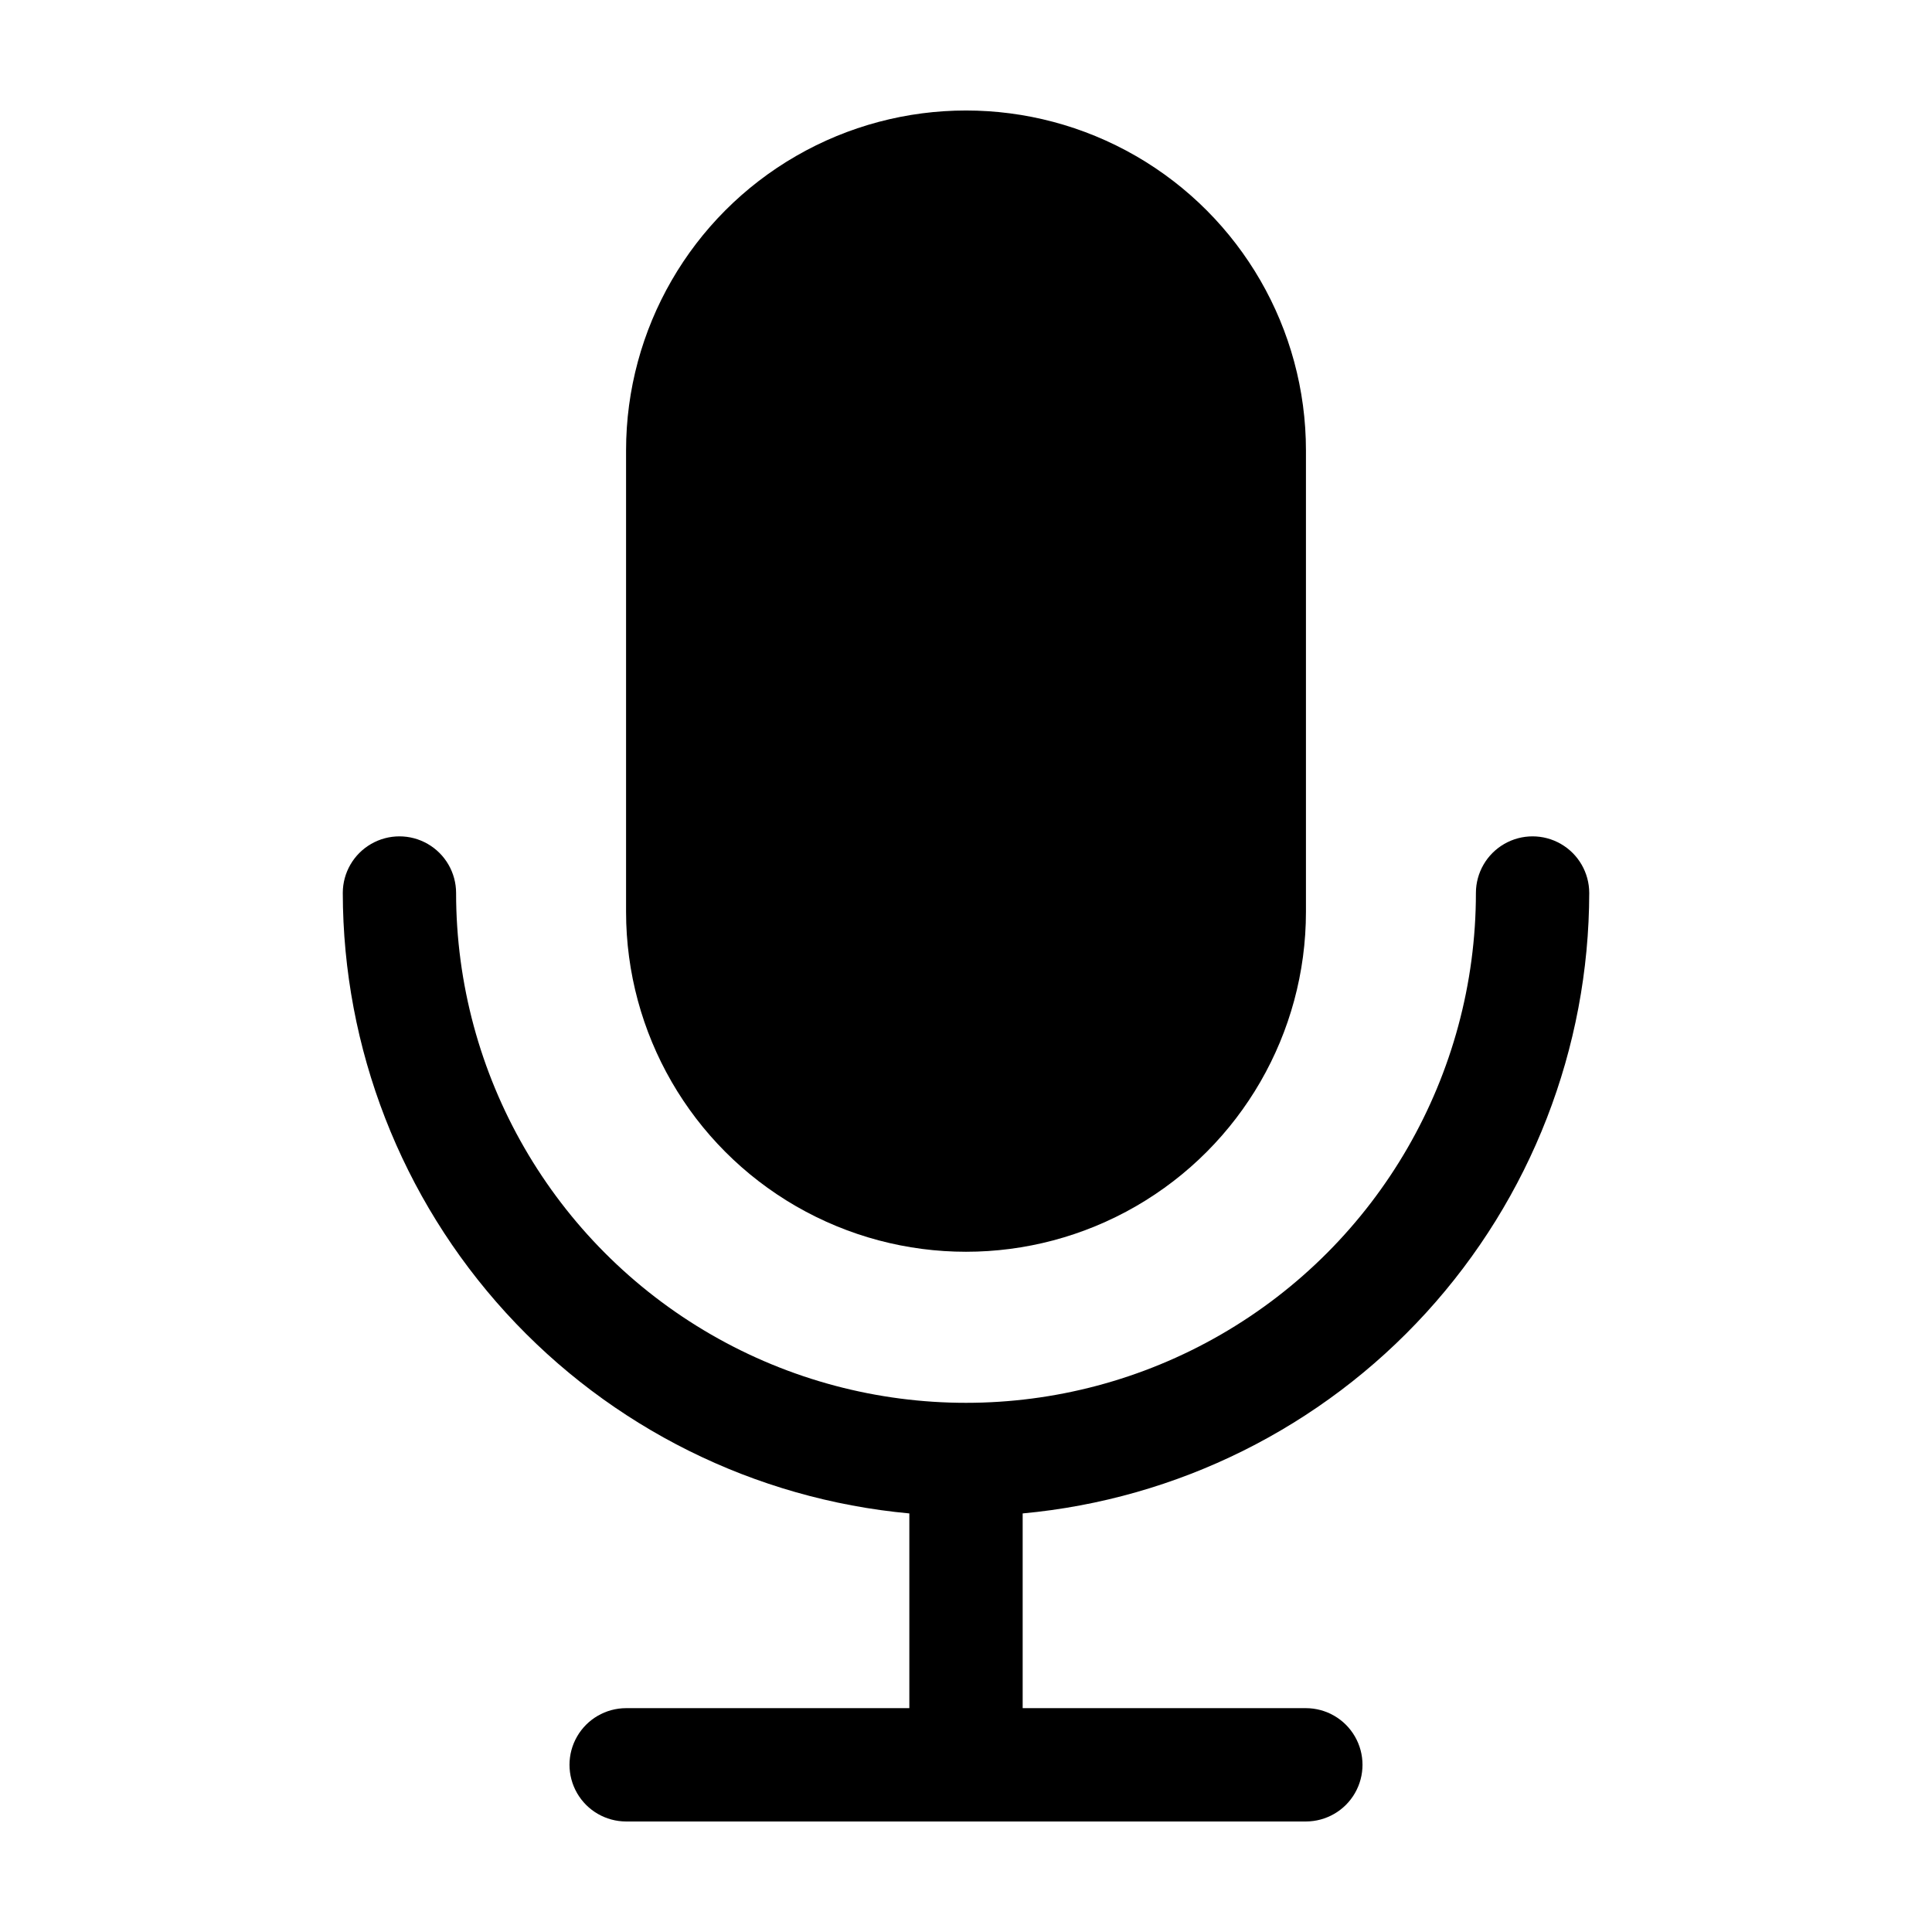
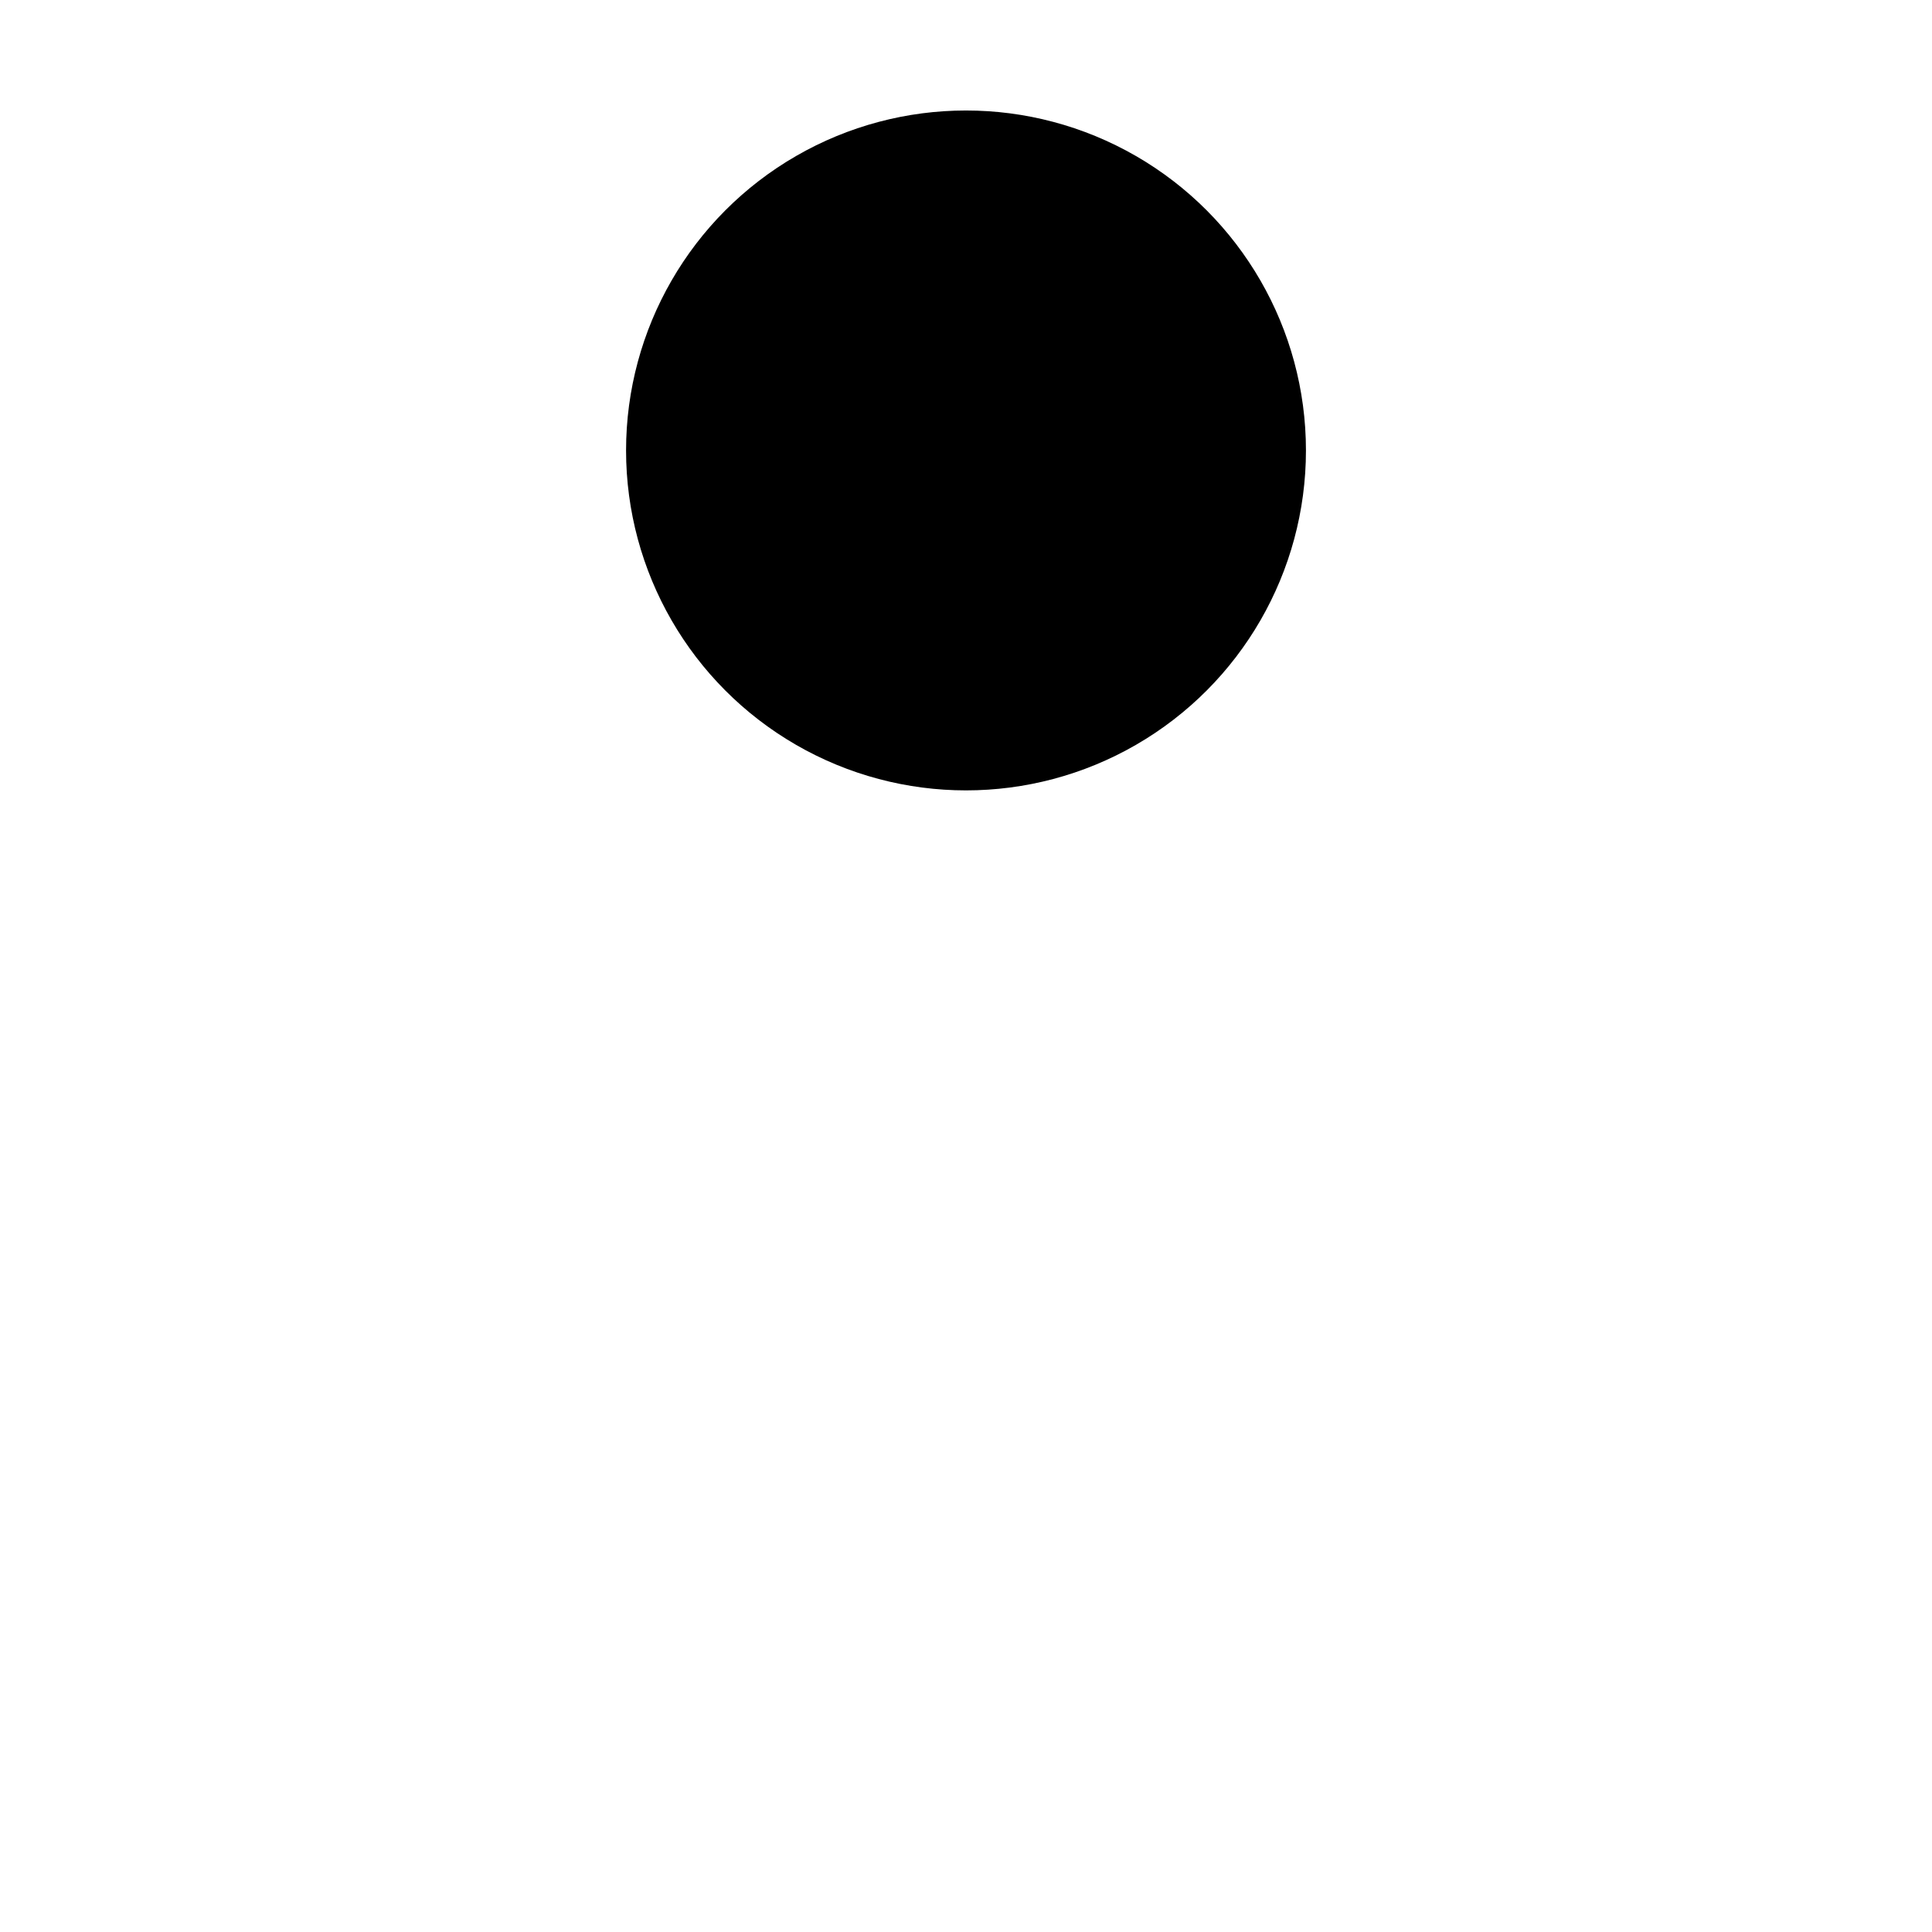
<svg xmlns="http://www.w3.org/2000/svg" fill="#000000" width="800px" height="800px" version="1.1" viewBox="144 144 512 512">
  <g>
-     <path d="m264.87 380.63c-0.012-5.359-2.875-10.305-7.516-12.98-4.641-2.676-10.355-2.676-15 0-4.641 2.676-7.504 7.621-7.512 12.98 0.051 41.184 15.473 80.867 43.242 111.28 27.77 30.418 65.891 49.375 106.9 53.164v51.605h-75.074c-5.356 0.012-10.305 2.875-12.98 7.516-2.676 4.641-2.676 10.355 0 15 2.676 4.641 7.625 7.504 12.98 7.516h180.18c5.359-0.012 10.305-2.875 12.98-7.516 2.676-4.644 2.676-10.359 0-15-2.676-4.641-7.621-7.504-12.98-7.516h-75.074v-51.605c41.012-3.789 79.133-22.746 106.9-53.164 27.77-30.414 43.191-70.098 43.246-111.28-0.012-5.359-2.875-10.305-7.516-12.98-4.641-2.676-10.359-2.676-15 0-4.641 2.676-7.504 7.621-7.516 12.98 0 48.277-25.754 92.887-67.566 117.03-41.809 24.137-93.32 24.137-135.13 0-41.809-24.141-67.566-68.75-67.566-117.03z" />
-     <path d="m490.09 385.64v-122.27c0-32.184-17.172-61.926-45.043-78.02-27.875-16.09-62.215-16.09-90.09 0-27.871 16.094-45.043 45.836-45.043 78.02v122.27c0 32.188 17.172 61.926 45.043 78.02 27.875 16.094 62.215 16.094 90.09 0 27.871-16.094 45.043-45.832 45.043-78.02z" />
+     <path d="m490.09 385.64v-122.27c0-32.184-17.172-61.926-45.043-78.02-27.875-16.09-62.215-16.09-90.09 0-27.871 16.094-45.043 45.836-45.043 78.02c0 32.188 17.172 61.926 45.043 78.02 27.875 16.094 62.215 16.094 90.09 0 27.871-16.094 45.043-45.832 45.043-78.02z" />
  </g>
</svg>